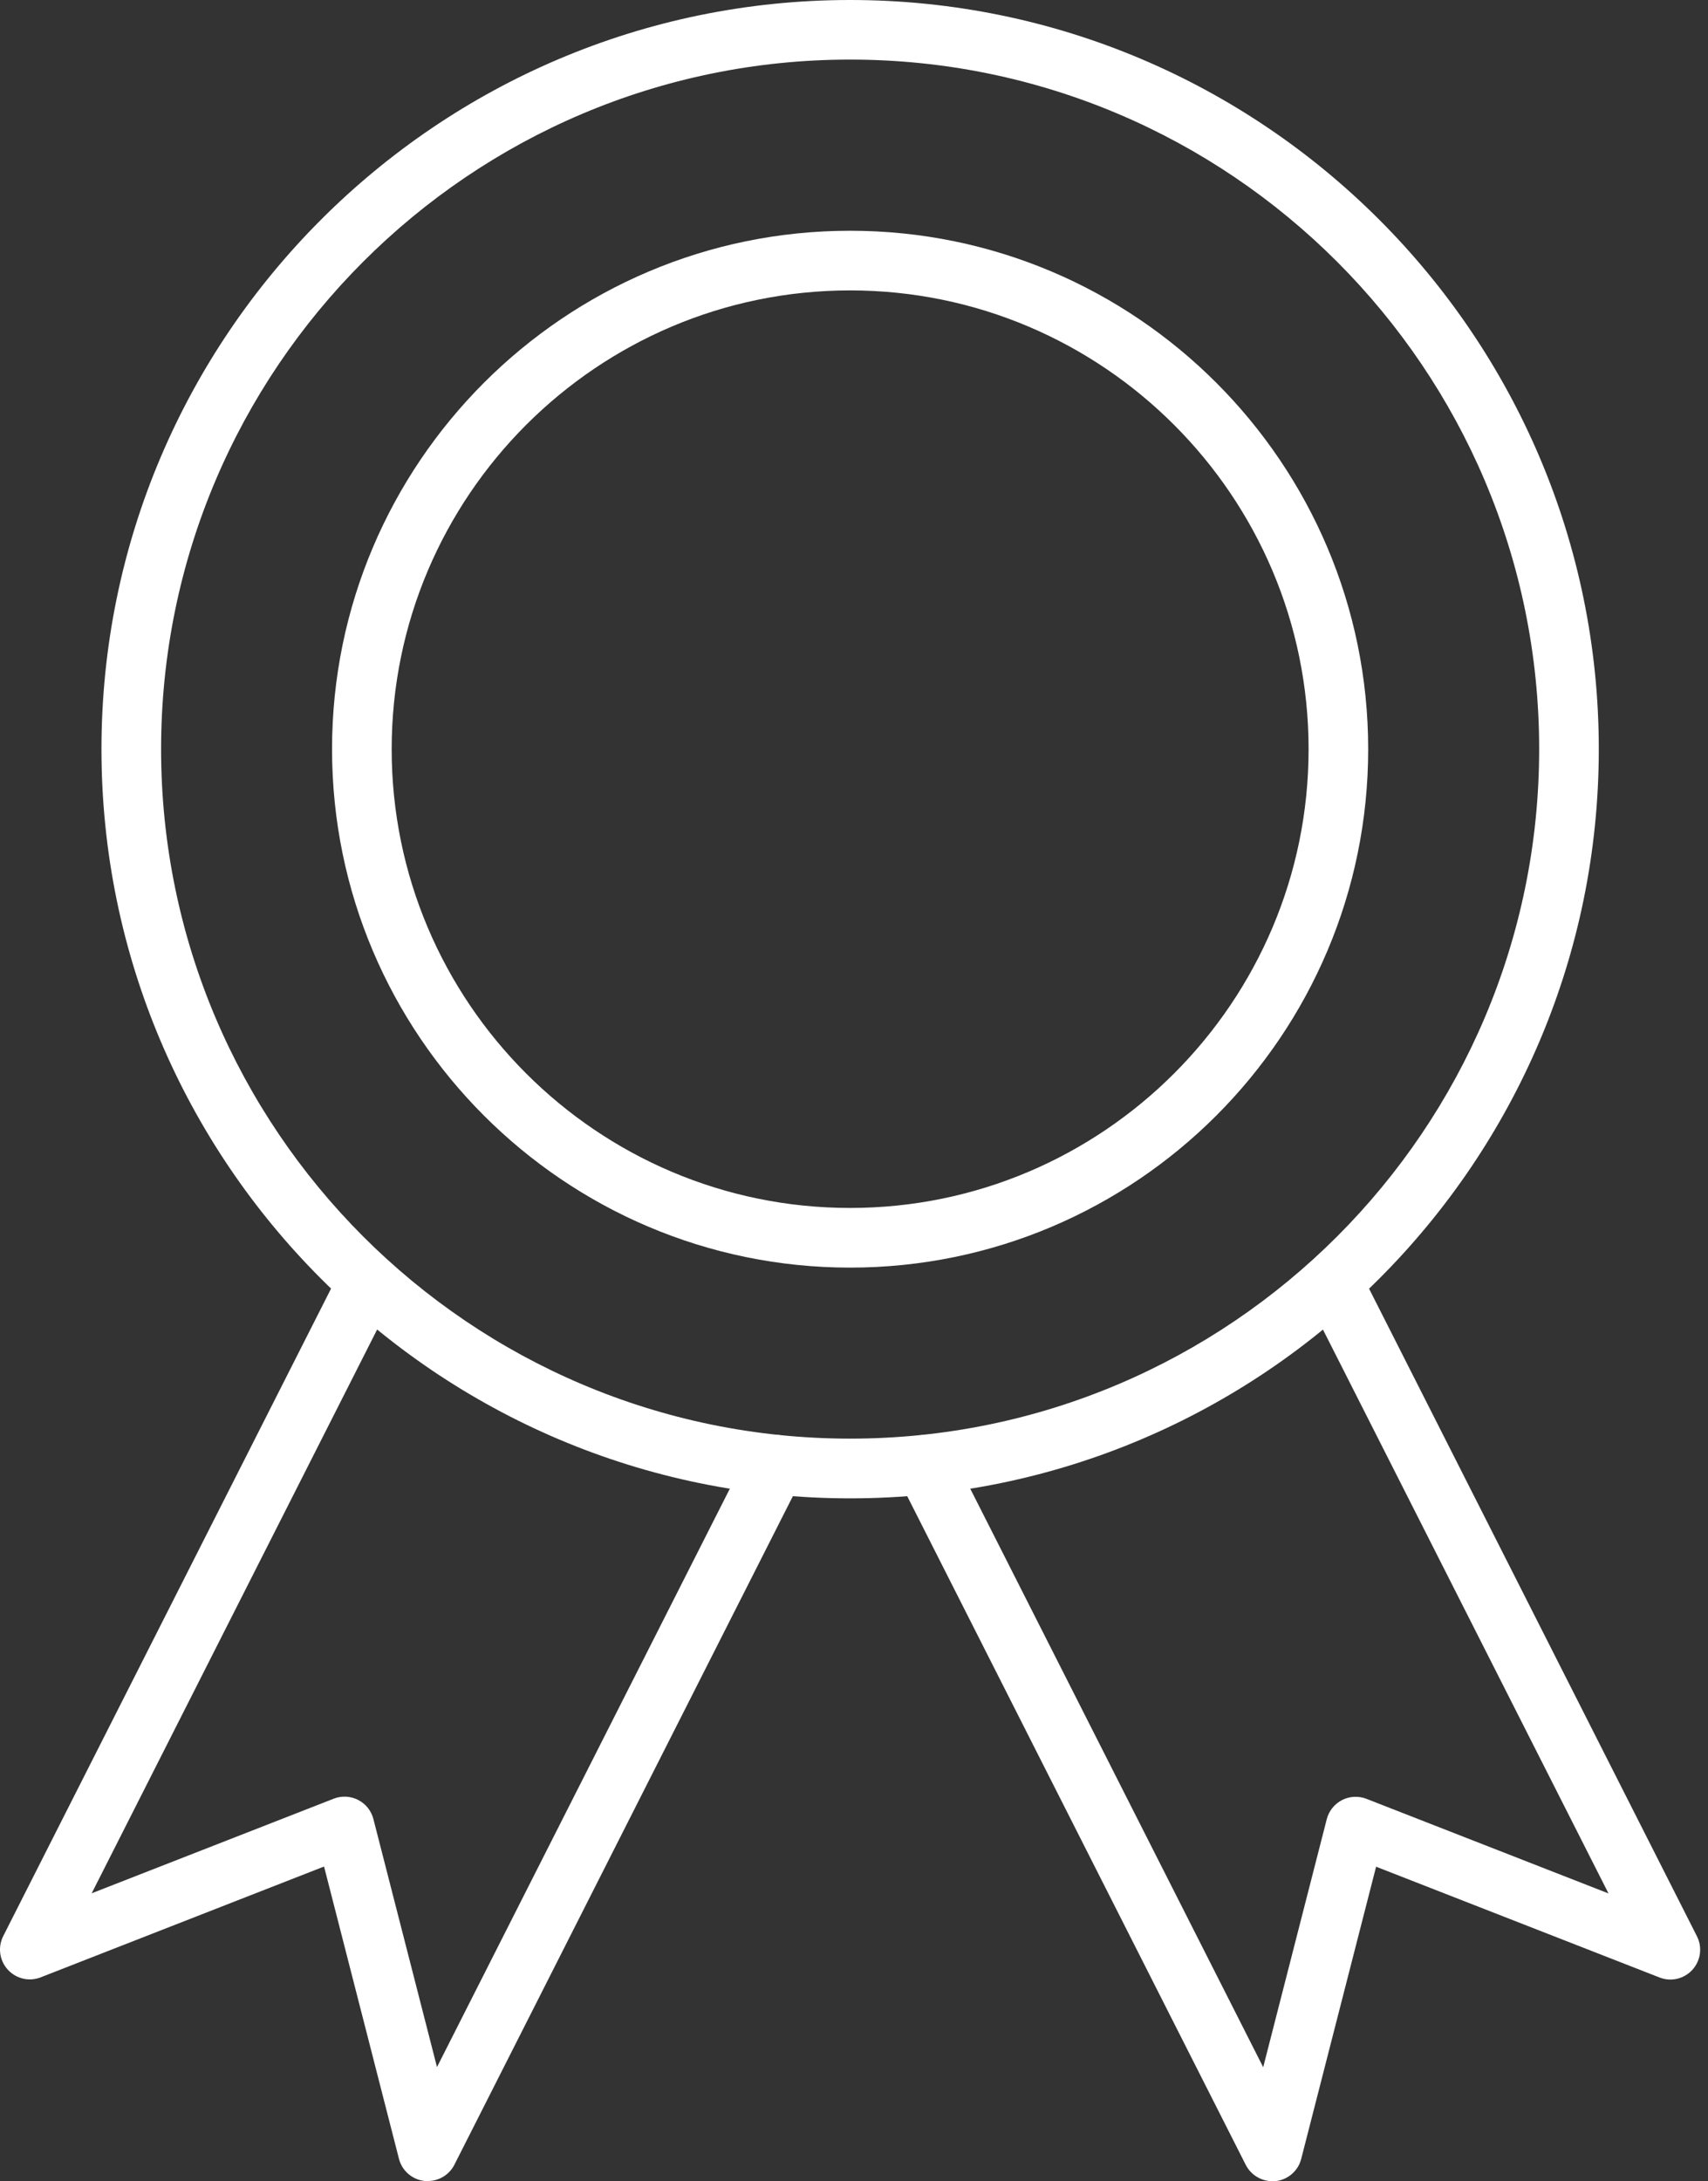
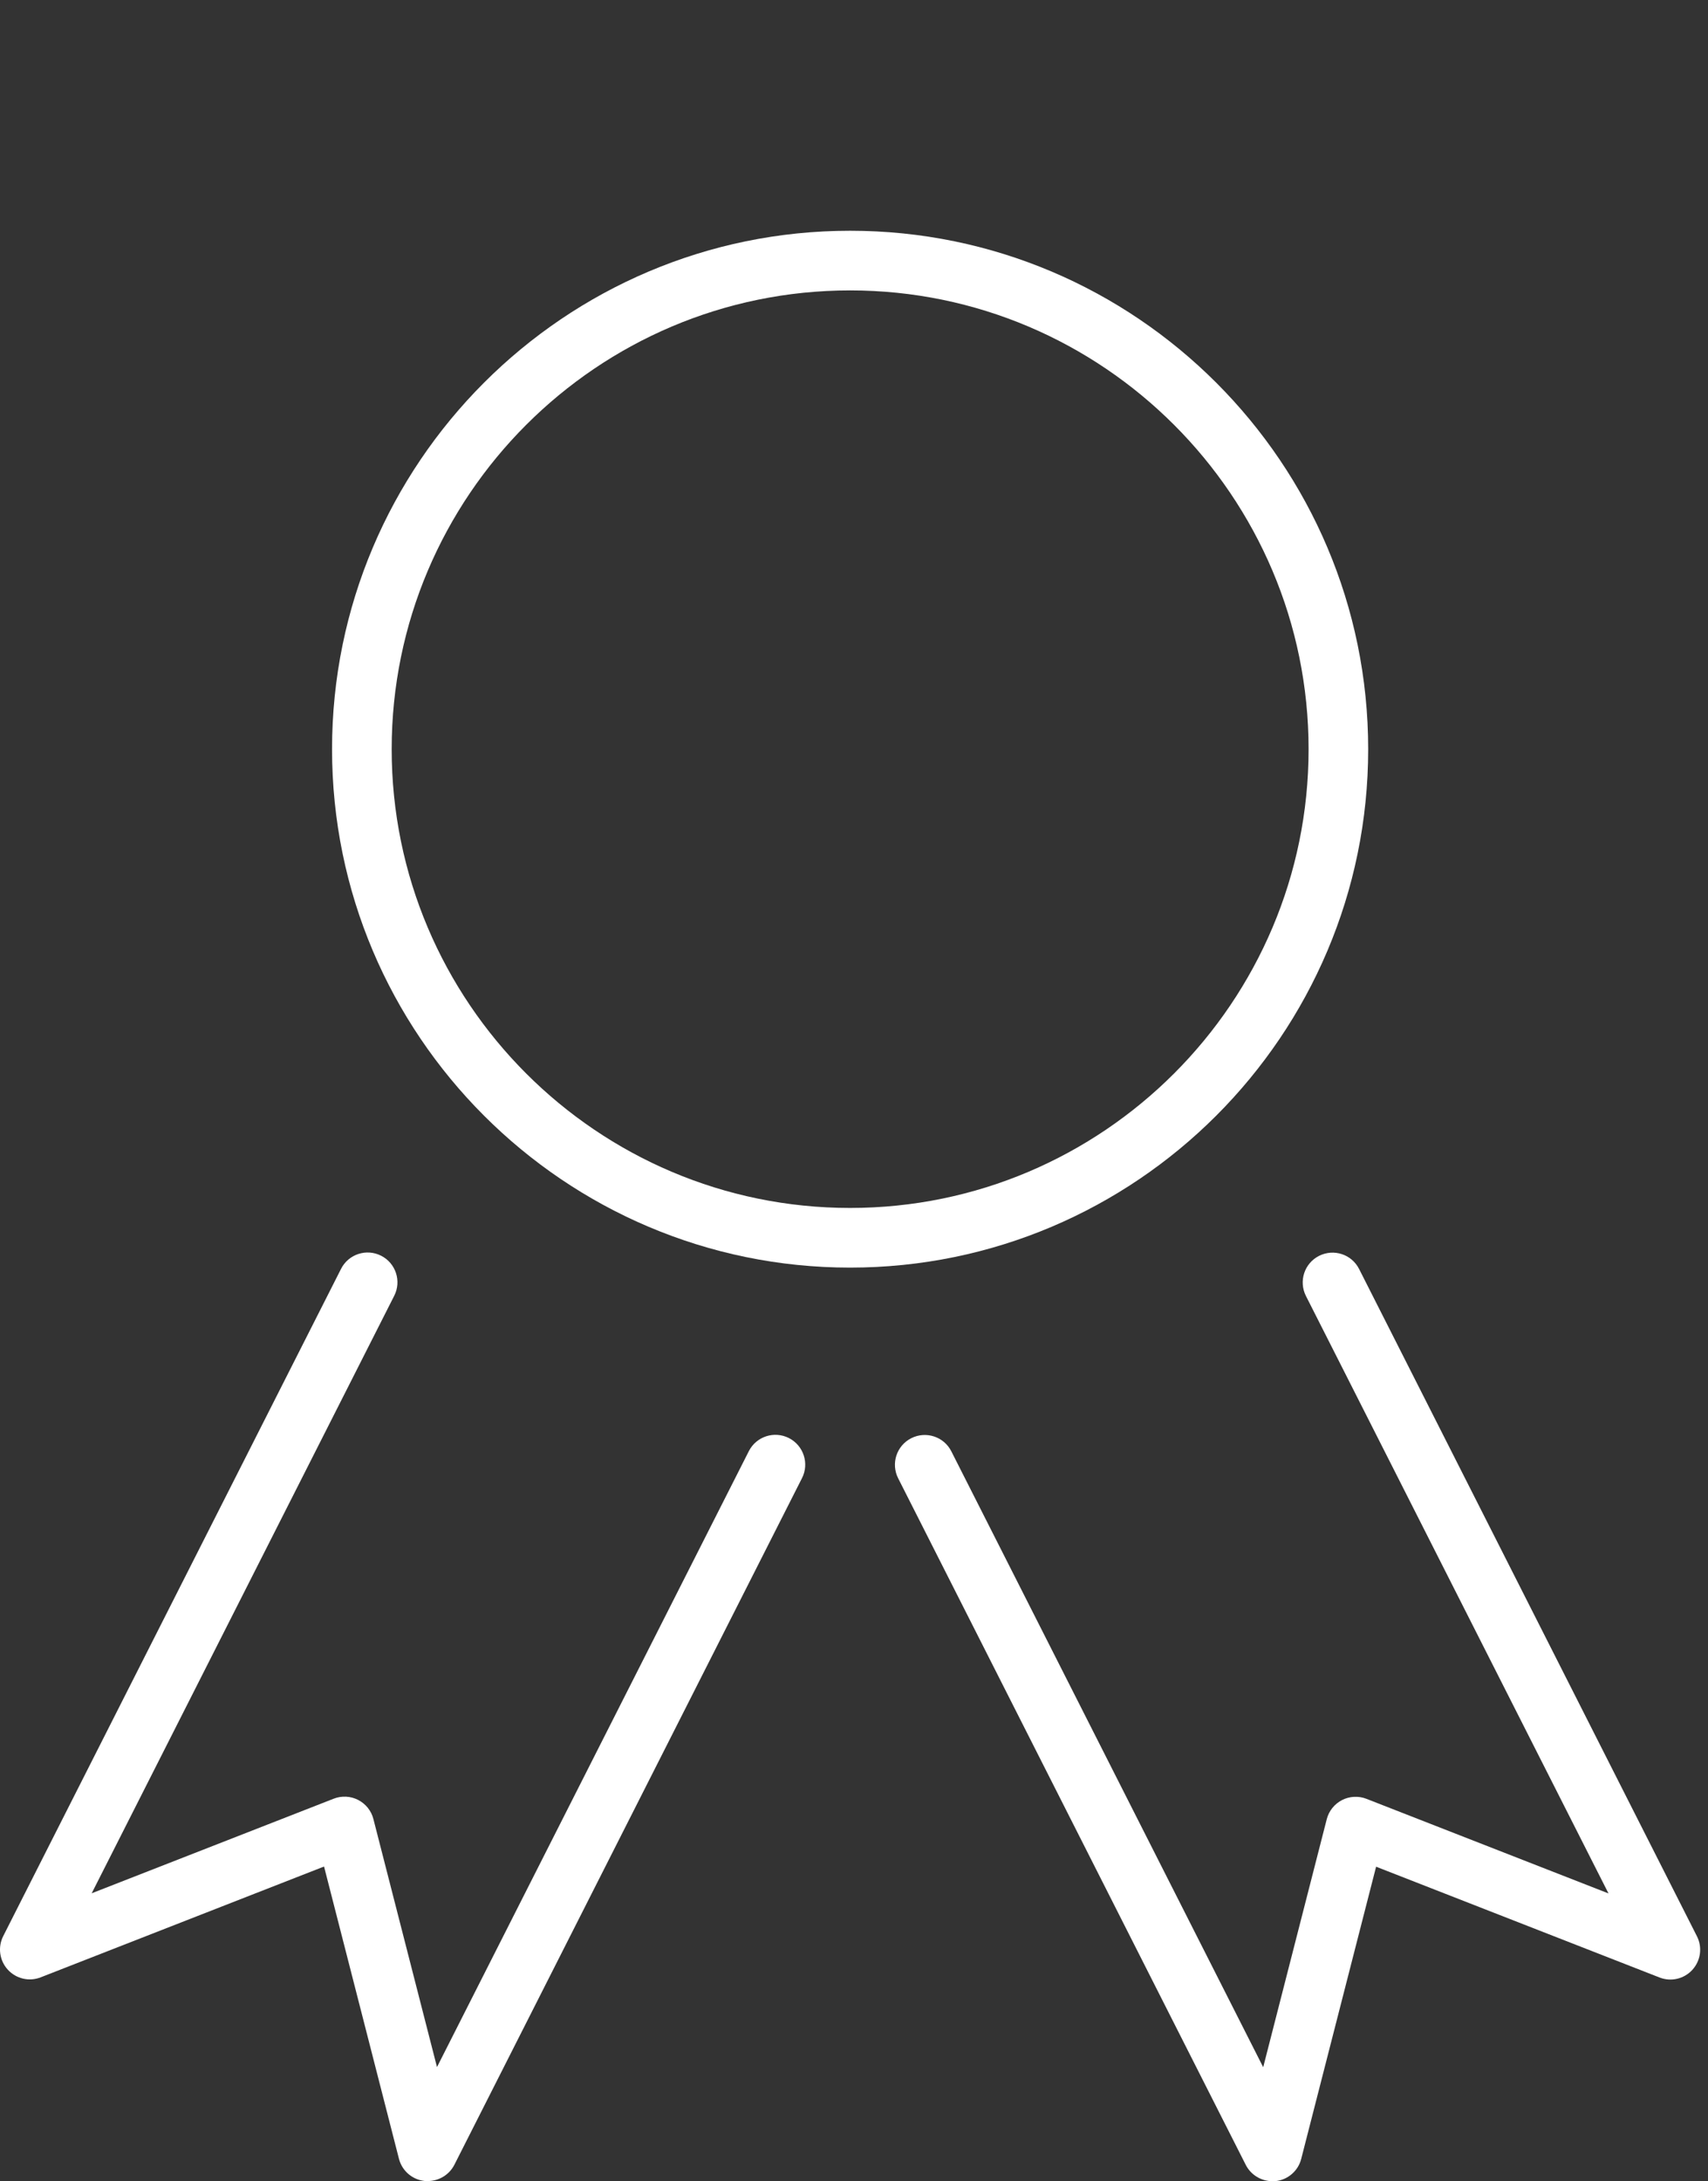
<svg xmlns="http://www.w3.org/2000/svg" width="47" height="60" viewBox="0 0 47 60" fill="none">
  <rect x="0" y="0" width="47" height="60" fill="#333333" stroke="none" />
  <path d="M11.773 59.996C11.742 59.996 11.713 59.996 11.683 59.99C11.343 59.954 11.062 59.709 10.978 59.379L8.917 51.341L1.119 54.389C0.802 54.513 0.443 54.429 0.213 54.176C-0.016 53.924 -0.065 53.557 0.089 53.254L9.385 34.901C9.59 34.496 10.084 34.336 10.487 34.54C10.892 34.745 11.053 35.239 10.848 35.642L2.523 52.077L9.183 49.475C9.402 49.389 9.647 49.402 9.855 49.509C10.063 49.616 10.218 49.807 10.275 50.035L12.025 56.857L20.606 39.916C20.811 39.511 21.305 39.351 21.708 39.555C22.113 39.76 22.274 40.255 22.069 40.658L12.504 59.543C12.363 59.82 12.078 59.992 11.773 59.992V59.996Z" fill="white" />
  <path d="M35.012 59.996C34.706 59.996 34.421 59.824 34.28 59.547L24.715 40.662C24.51 40.257 24.671 39.764 25.076 39.559C25.481 39.355 25.974 39.516 26.178 39.92L34.76 56.861L36.509 50.039C36.568 49.811 36.721 49.62 36.929 49.513C37.137 49.406 37.384 49.393 37.602 49.479L44.262 52.081L35.936 35.647C35.732 35.242 35.892 34.749 36.297 34.544C36.702 34.34 37.195 34.5 37.399 34.905L46.695 53.258C46.85 53.562 46.8 53.928 46.571 54.181C46.342 54.433 45.983 54.517 45.666 54.393L37.867 51.346L35.806 59.383C35.722 59.714 35.439 59.958 35.101 59.994C35.071 59.998 35.042 60 35.012 60V59.996Z" fill="white" />
-   <path d="M23.393 41.214C12.033 41.214 2.792 31.969 2.792 20.607C2.792 9.245 12.035 0 23.393 0C34.752 0 43.995 9.245 43.995 20.607C43.995 31.969 34.752 41.214 23.393 41.214ZM23.393 1.639C12.938 1.639 4.433 10.147 4.433 20.605C4.433 31.063 12.938 39.571 23.393 39.571C33.849 39.571 42.354 31.063 42.354 20.605C42.354 10.147 33.849 1.639 23.393 1.639Z" fill="white" />
  <path d="M23.393 34.867C15.532 34.867 9.137 28.471 9.137 20.607C9.137 12.743 15.532 6.347 23.393 6.347C31.255 6.347 37.649 12.743 37.649 20.607C37.649 28.471 31.255 34.867 23.393 34.867ZM23.393 7.988C16.437 7.988 10.778 13.649 10.778 20.607C10.778 27.565 16.437 33.226 23.393 33.226C30.349 33.226 36.009 27.565 36.009 20.607C36.009 13.649 30.349 7.988 23.393 7.988Z" fill="white" />
</svg>